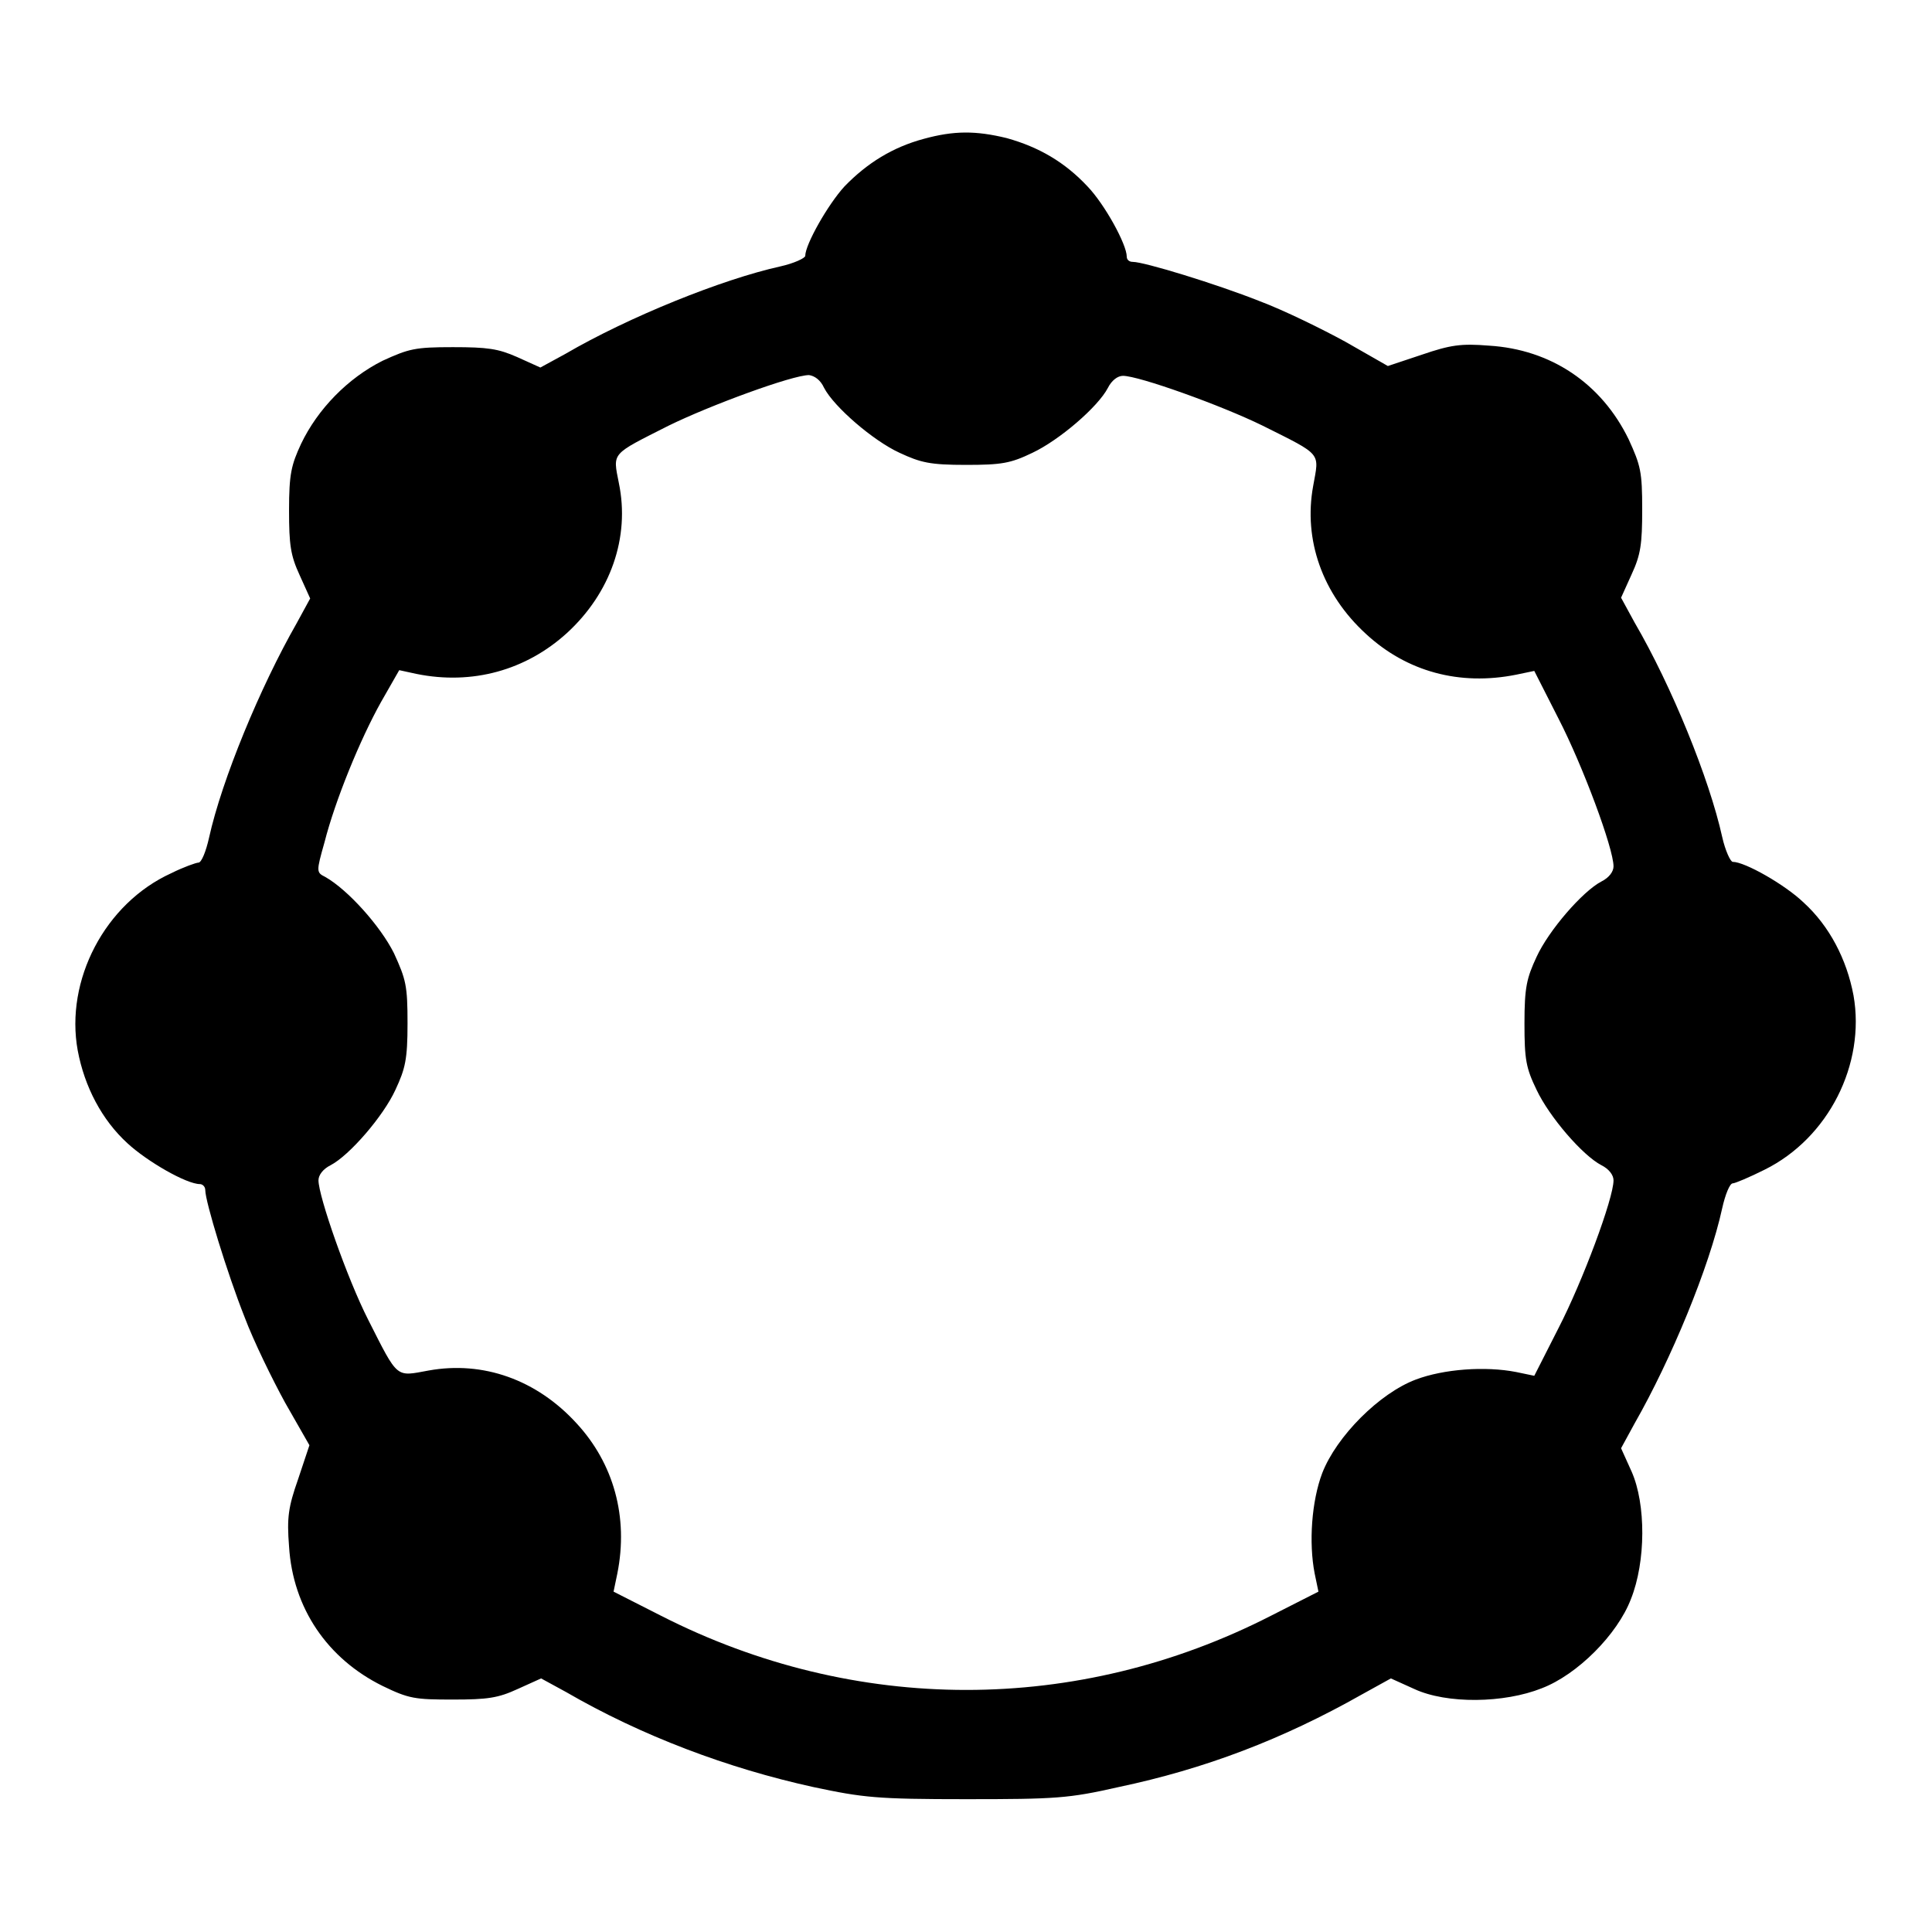
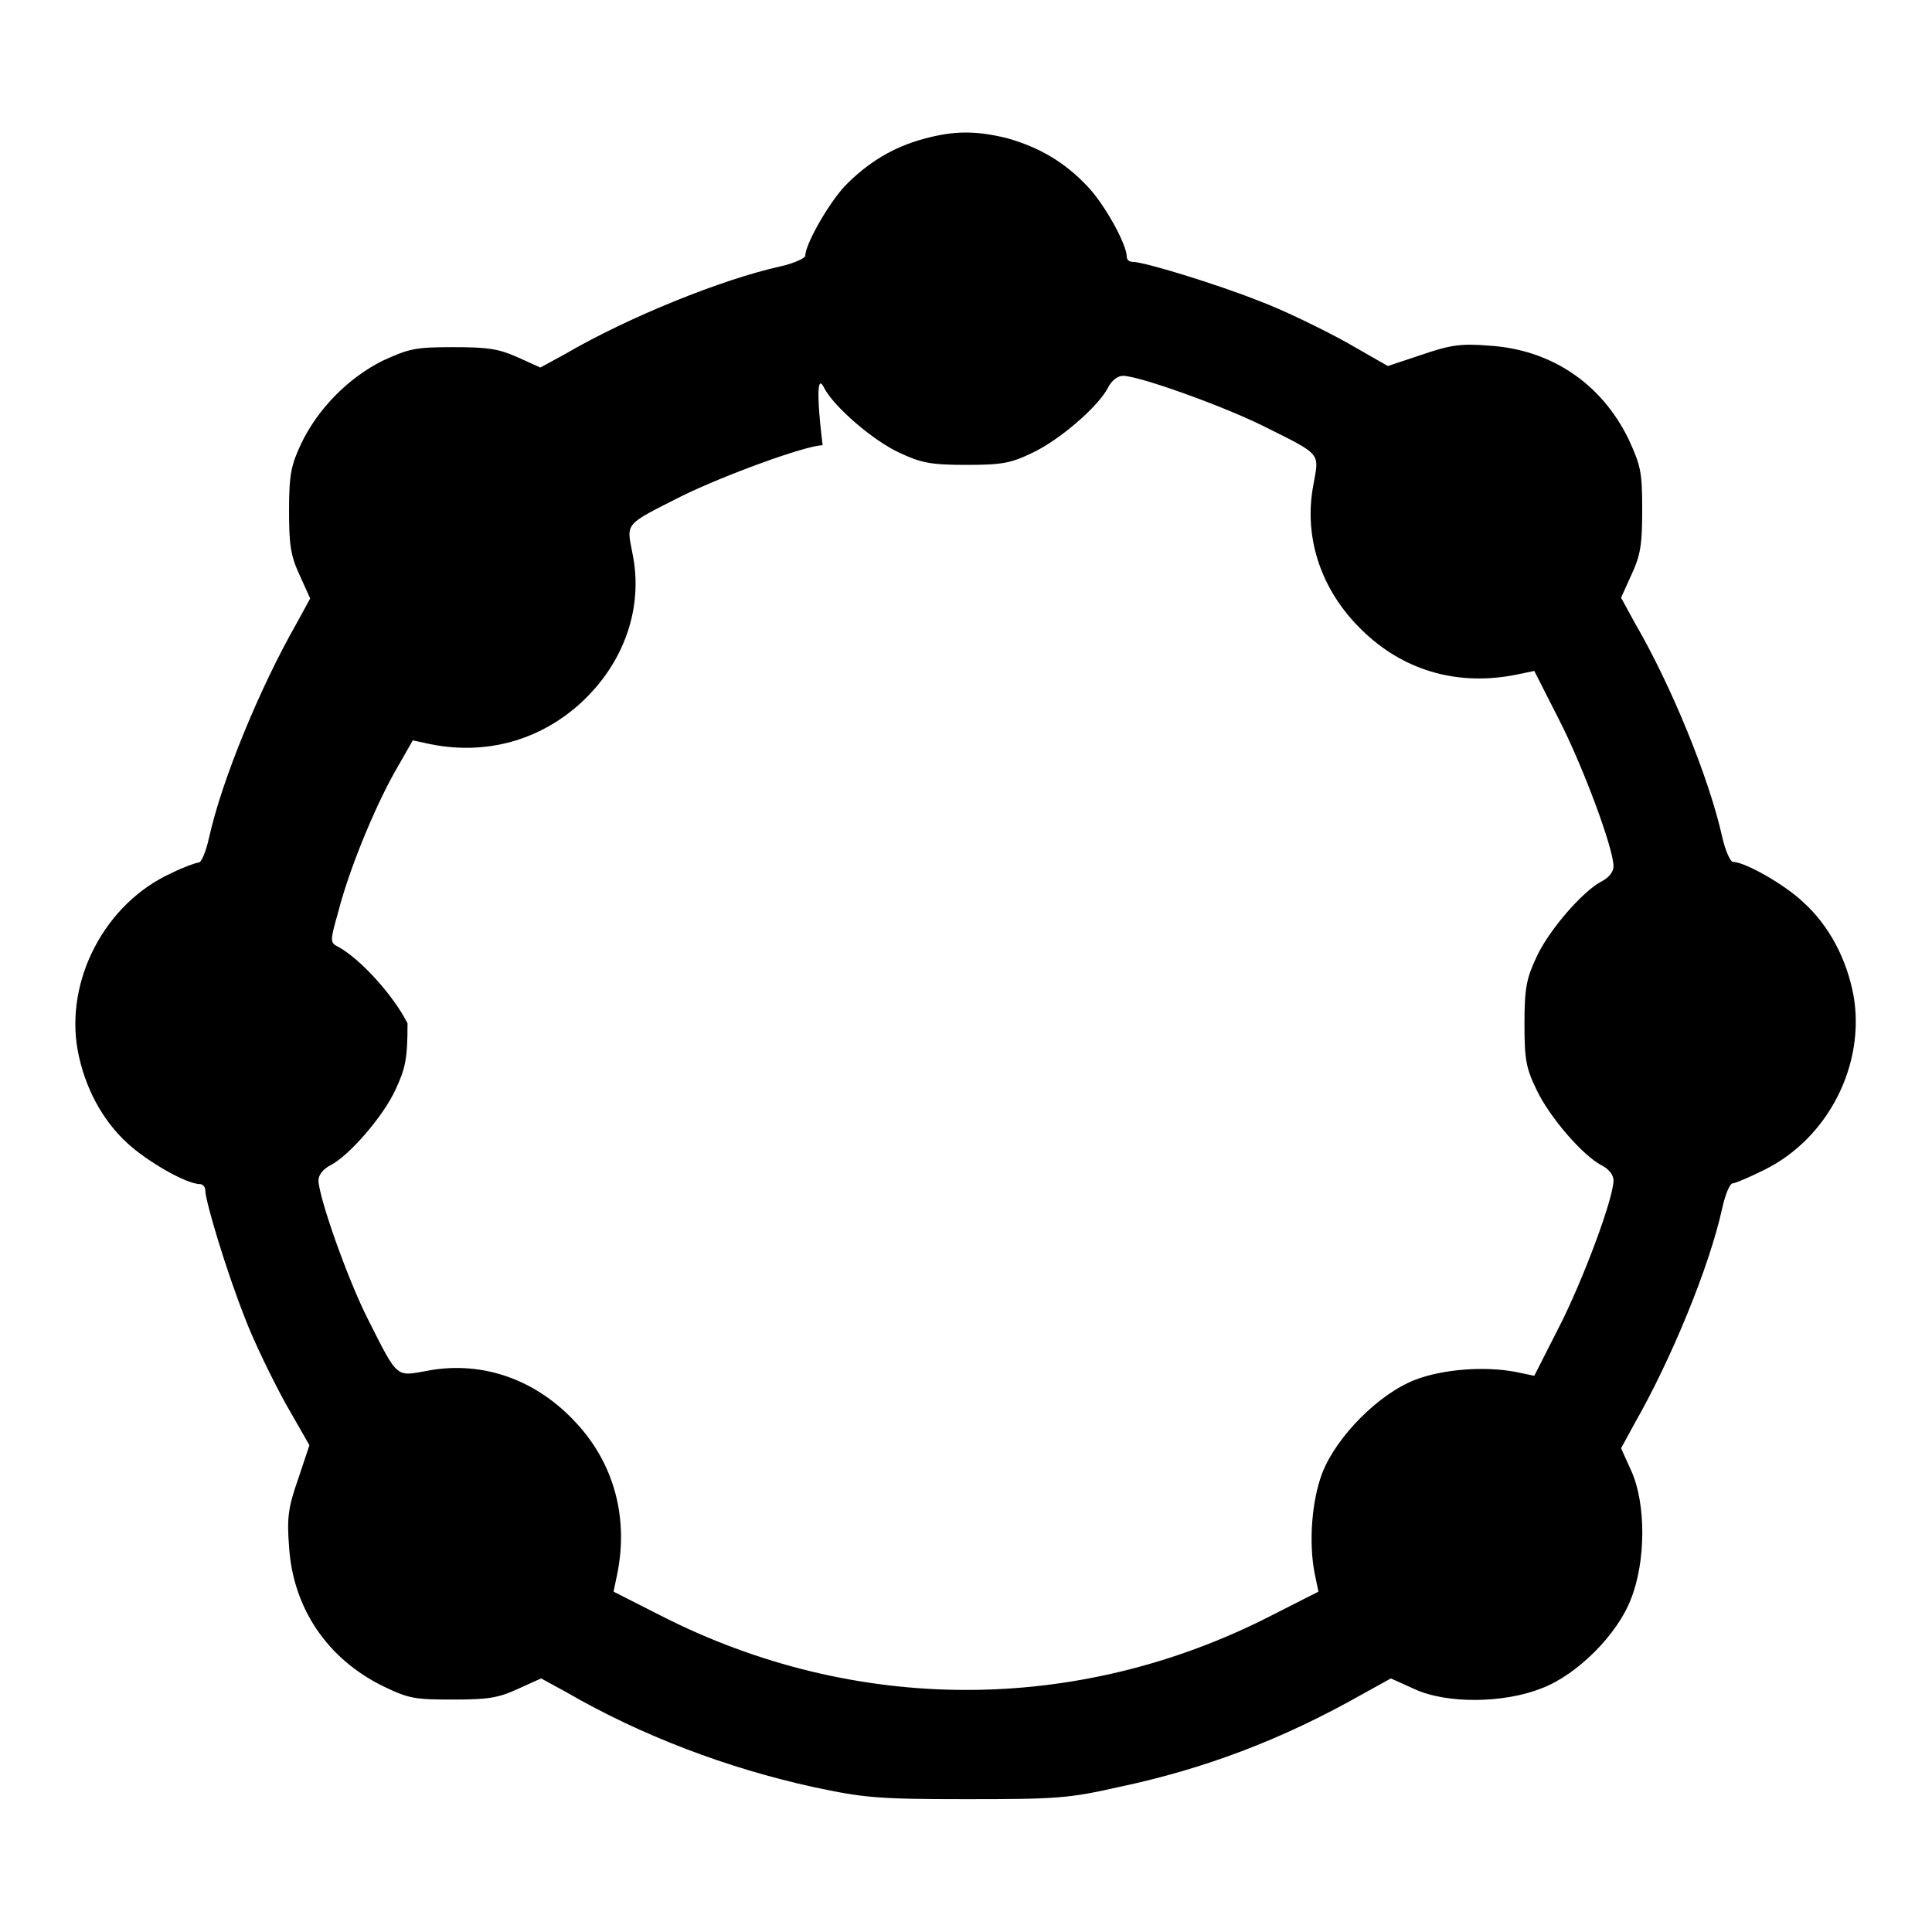
<svg xmlns="http://www.w3.org/2000/svg" version="1.1" x="0px" y="0px" viewBox="0 0 256 256" enable-background="new 0 0 256 256" xml:space="preserve">
  <g>
    <g>
      <g>
-         <path fill="#000000" d="M122.4,18.4c-4.1,1.1-7.5,3.2-10.5,6.3c-2.2,2.4-5.2,7.7-5.2,9.2c0,0.3-1.5,1-3.3,1.4c-7.7,1.7-20.1,6.7-28.5,11.6l-3.3,1.8l-3.1-1.4C66,46.2,64.6,46,60,46c-5,0-5.8,0.2-9.3,1.8c-4.6,2.3-8.6,6.4-10.8,11c-1.3,2.8-1.6,4-1.6,8.8c0,4.6,0.2,6,1.4,8.6l1.4,3.1l-1.8,3.3c-4.8,8.4-9.9,20.7-11.6,28.4c-0.4,1.8-1,3.3-1.4,3.3c-0.3,0-2,0.6-3.6,1.4c-8.8,4-14.1,14.2-12.4,23.5c0.9,4.8,3.2,9.2,6.6,12.3c2.6,2.4,7.8,5.4,9.6,5.4c0.3,0,0.7,0.3,0.7,0.8c0,1.5,2.9,11,5.2,16.8c1.2,3.2,3.7,8.3,5.4,11.4l3.2,5.6l-1.5,4.5c-1.3,3.7-1.5,5.1-1.2,8.9c0.5,8.2,5.1,14.9,12.4,18.5c3.5,1.7,4.3,1.8,9.3,1.8c4.6,0,6-0.2,8.6-1.4l3.1-1.4l3.3,1.8c10,5.8,21.4,10.1,32.8,12.6c6.6,1.4,8.4,1.6,20.2,1.6c11.9,0,13.6-0.1,20.2-1.6c11.4-2.4,21.7-6.3,32.3-12.3l3.8-2.1l3.1,1.4c4.3,2,11.9,1.9,16.9-0.1c4.7-1.8,10-7.1,11.8-11.8c2-5,2-12.6,0.1-16.9l-1.4-3.1l1.8-3.3c4.8-8.4,9.9-20.7,11.6-28.5c0.4-1.8,1-3.3,1.4-3.3c0.3,0,2.2-0.8,4.2-1.8c8.5-4.2,13.4-14,11.8-23.1c-0.9-4.8-3.2-9.2-6.6-12.3c-2.5-2.4-7.8-5.4-9.4-5.4c-0.3,0-1-1.5-1.4-3.3c-1.7-7.7-6.7-20-11.6-28.4l-1.8-3.3l1.4-3.1c1.2-2.6,1.4-4,1.4-8.6c0-5-0.2-5.8-1.8-9.3c-3.6-7.4-10.3-11.9-18.5-12.4c-3.7-0.3-5.1-0.1-8.9,1.2l-4.5,1.5l-5.6-3.2c-3.1-1.7-8.2-4.2-11.4-5.4c-5.8-2.3-15.3-5.2-16.8-5.2c-0.5,0-0.8-0.3-0.8-0.7c0-1.6-2.9-6.9-5.2-9.3c-3-3.2-6.4-5.2-10.7-6.4C129.3,17.3,126.4,17.3,122.4,18.4z M109.2,51.4c1.3,2.5,6.5,7,10,8.6c2.8,1.3,4,1.6,8.8,1.6c4.7,0,5.9-0.2,8.8-1.6c3.6-1.7,8.7-6.1,10-8.6c0.5-1,1.3-1.6,2-1.6c2.1,0,13,3.9,18.5,6.6c8,4,7.5,3.5,6.7,8c-1.3,7.1,1.2,14.3,7,19.6c5.4,5,12.4,6.9,19.9,5.4l2.4-0.5l3.2,6.3c3.2,6.2,7.3,17.2,7.3,19.6c0,0.7-0.6,1.5-1.6,2c-2.5,1.3-7,6.5-8.6,10c-1.3,2.8-1.6,4-1.6,8.8s0.2,5.9,1.6,8.8c1.7,3.6,6.1,8.7,8.6,10c1,0.5,1.6,1.3,1.6,2c0,2.4-4.1,13.4-7.3,19.6l-3.2,6.3l-2.4-0.5c-4.1-0.8-9.6-0.4-13.3,1c-4.8,1.8-10.5,7.5-12.4,12.4c-1.4,3.7-1.8,9.2-1,13.3l0.5,2.4l-6.3,3.2c-25.6,13.1-55.1,13.1-80.8,0l-6.3-3.2l0.5-2.4c1.5-7.5-0.5-14.6-5.4-19.9c-5.3-5.8-12.4-8.3-19.6-7c-4.4,0.8-4,1.2-8-6.7c-2.8-5.5-6.6-16.4-6.6-18.5c0-0.7,0.6-1.5,1.6-2c2.5-1.3,7-6.5,8.6-10c1.3-2.8,1.6-4,1.6-8.8c0-5-0.2-5.8-1.8-9.3c-1.8-3.6-6.1-8.4-9.1-10.1c-1.2-0.6-1.2-0.7-0.1-4.6c1.4-5.5,4.7-13.6,7.5-18.6l2.4-4.2l2.3,0.5c7.4,1.5,14.5-0.5,19.9-5.4c5.8-5.3,8.4-12.7,6.9-19.9c-0.8-4.1-1.1-3.7,6.6-7.6c5.5-2.7,16.4-6.7,18.6-6.7C107.9,49.8,108.7,50.3,109.2,51.4z" />
+         <path fill="#000000" d="M122.4,18.4c-4.1,1.1-7.5,3.2-10.5,6.3c-2.2,2.4-5.2,7.7-5.2,9.2c0,0.3-1.5,1-3.3,1.4c-7.7,1.7-20.1,6.7-28.5,11.6l-3.3,1.8l-3.1-1.4C66,46.2,64.6,46,60,46c-5,0-5.8,0.2-9.3,1.8c-4.6,2.3-8.6,6.4-10.8,11c-1.3,2.8-1.6,4-1.6,8.8c0,4.6,0.2,6,1.4,8.6l1.4,3.1l-1.8,3.3c-4.8,8.4-9.9,20.7-11.6,28.4c-0.4,1.8-1,3.3-1.4,3.3c-0.3,0-2,0.6-3.6,1.4c-8.8,4-14.1,14.2-12.4,23.5c0.9,4.8,3.2,9.2,6.6,12.3c2.6,2.4,7.8,5.4,9.6,5.4c0.3,0,0.7,0.3,0.7,0.8c0,1.5,2.9,11,5.2,16.8c1.2,3.2,3.7,8.3,5.4,11.4l3.2,5.6l-1.5,4.5c-1.3,3.7-1.5,5.1-1.2,8.9c0.5,8.2,5.1,14.9,12.4,18.5c3.5,1.7,4.3,1.8,9.3,1.8c4.6,0,6-0.2,8.6-1.4l3.1-1.4l3.3,1.8c10,5.8,21.4,10.1,32.8,12.6c6.6,1.4,8.4,1.6,20.2,1.6c11.9,0,13.6-0.1,20.2-1.6c11.4-2.4,21.7-6.3,32.3-12.3l3.8-2.1l3.1,1.4c4.3,2,11.9,1.9,16.9-0.1c4.7-1.8,10-7.1,11.8-11.8c2-5,2-12.6,0.1-16.9l-1.4-3.1l1.8-3.3c4.8-8.4,9.9-20.7,11.6-28.5c0.4-1.8,1-3.3,1.4-3.3c0.3,0,2.2-0.8,4.2-1.8c8.5-4.2,13.4-14,11.8-23.1c-0.9-4.8-3.2-9.2-6.6-12.3c-2.5-2.4-7.8-5.4-9.4-5.4c-0.3,0-1-1.5-1.4-3.3c-1.7-7.7-6.7-20-11.6-28.4l-1.8-3.3l1.4-3.1c1.2-2.6,1.4-4,1.4-8.6c0-5-0.2-5.8-1.8-9.3c-3.6-7.4-10.3-11.9-18.5-12.4c-3.7-0.3-5.1-0.1-8.9,1.2l-4.5,1.5l-5.6-3.2c-3.1-1.7-8.2-4.2-11.4-5.4c-5.8-2.3-15.3-5.2-16.8-5.2c-0.5,0-0.8-0.3-0.8-0.7c0-1.6-2.9-6.9-5.2-9.3c-3-3.2-6.4-5.2-10.7-6.4C129.3,17.3,126.4,17.3,122.4,18.4z M109.2,51.4c1.3,2.5,6.5,7,10,8.6c2.8,1.3,4,1.6,8.8,1.6c4.7,0,5.9-0.2,8.8-1.6c3.6-1.7,8.7-6.1,10-8.6c0.5-1,1.3-1.6,2-1.6c2.1,0,13,3.9,18.5,6.6c8,4,7.5,3.5,6.7,8c-1.3,7.1,1.2,14.3,7,19.6c5.4,5,12.4,6.9,19.9,5.4l2.4-0.5l3.2,6.3c3.2,6.2,7.3,17.2,7.3,19.6c0,0.7-0.6,1.5-1.6,2c-2.5,1.3-7,6.5-8.6,10c-1.3,2.8-1.6,4-1.6,8.8s0.2,5.9,1.6,8.8c1.7,3.6,6.1,8.7,8.6,10c1,0.5,1.6,1.3,1.6,2c0,2.4-4.1,13.4-7.3,19.6l-3.2,6.3l-2.4-0.5c-4.1-0.8-9.6-0.4-13.3,1c-4.8,1.8-10.5,7.5-12.4,12.4c-1.4,3.7-1.8,9.2-1,13.3l0.5,2.4l-6.3,3.2c-25.6,13.1-55.1,13.1-80.8,0l-6.3-3.2l0.5-2.4c1.5-7.5-0.5-14.6-5.4-19.9c-5.3-5.8-12.4-8.3-19.6-7c-4.4,0.8-4,1.2-8-6.7c-2.8-5.5-6.6-16.4-6.6-18.5c0-0.7,0.6-1.5,1.6-2c2.5-1.3,7-6.5,8.6-10c1.3-2.8,1.6-4,1.6-8.8c-1.8-3.6-6.1-8.4-9.1-10.1c-1.2-0.6-1.2-0.7-0.1-4.6c1.4-5.5,4.7-13.6,7.5-18.6l2.4-4.2l2.3,0.5c7.4,1.5,14.5-0.5,19.9-5.4c5.8-5.3,8.4-12.7,6.9-19.9c-0.8-4.1-1.1-3.7,6.6-7.6c5.5-2.7,16.4-6.7,18.6-6.7C107.9,49.8,108.7,50.3,109.2,51.4z" />
      </g>
    </g>
  </g>
</svg>